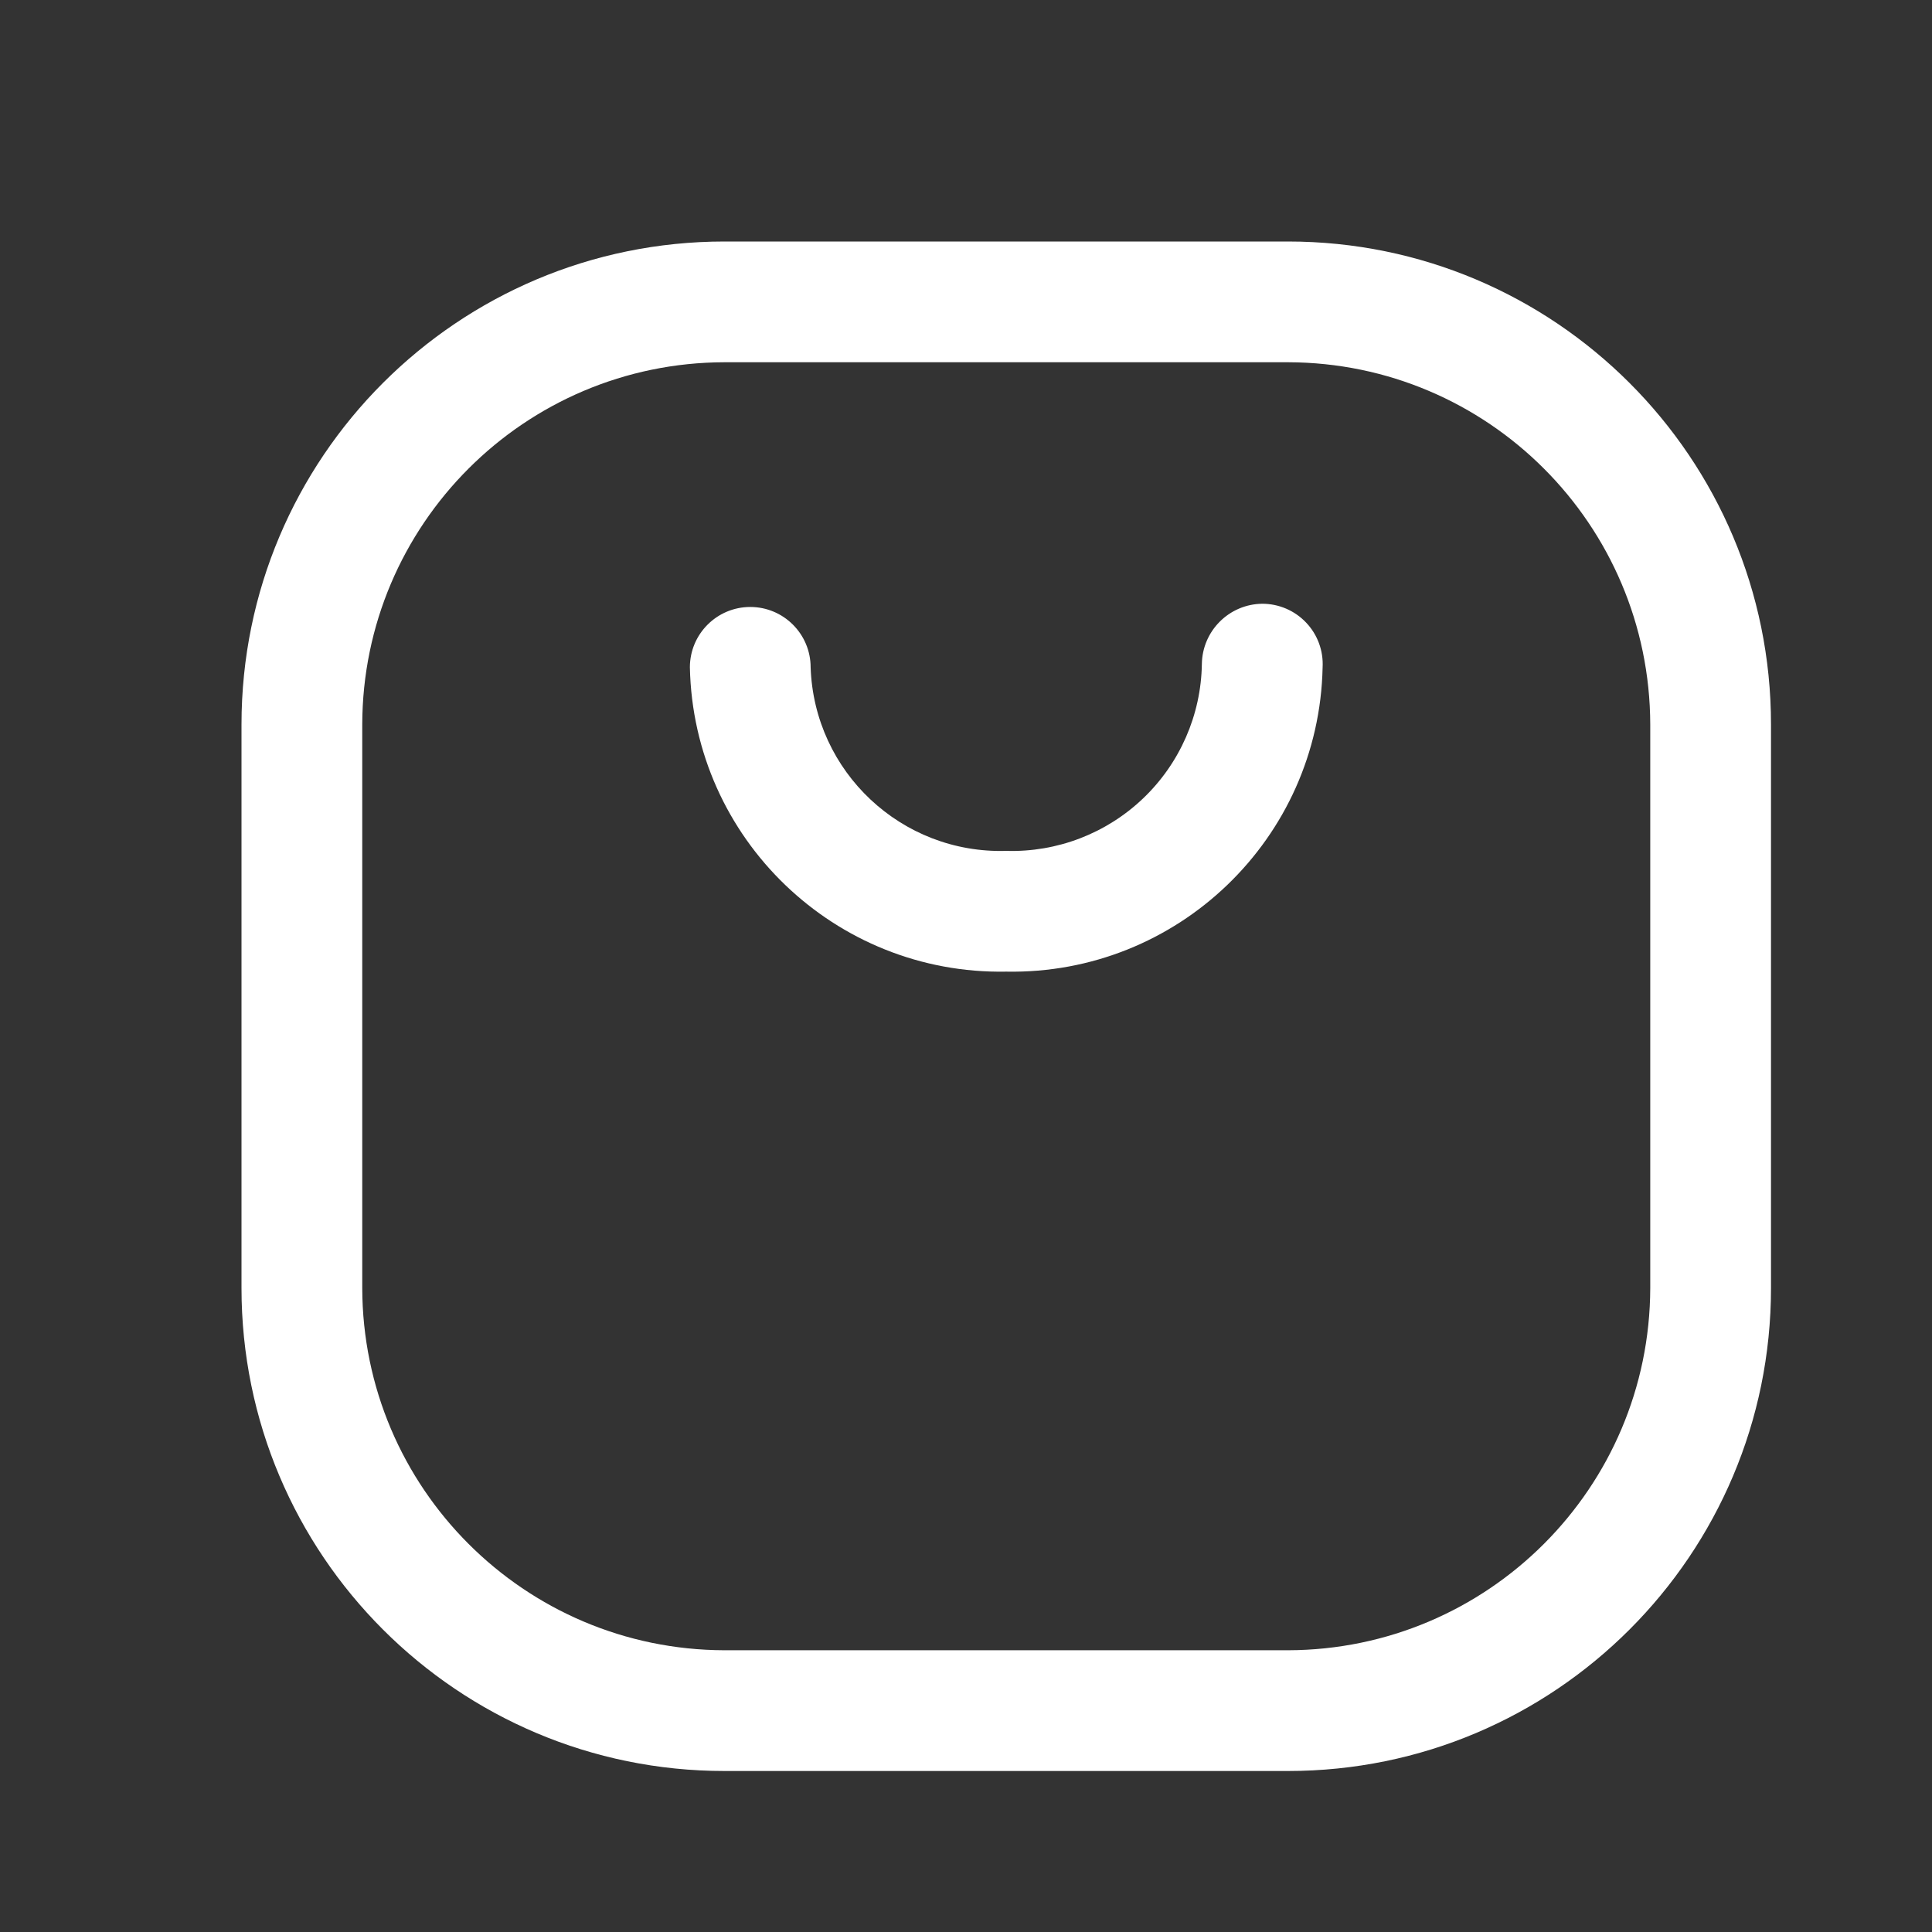
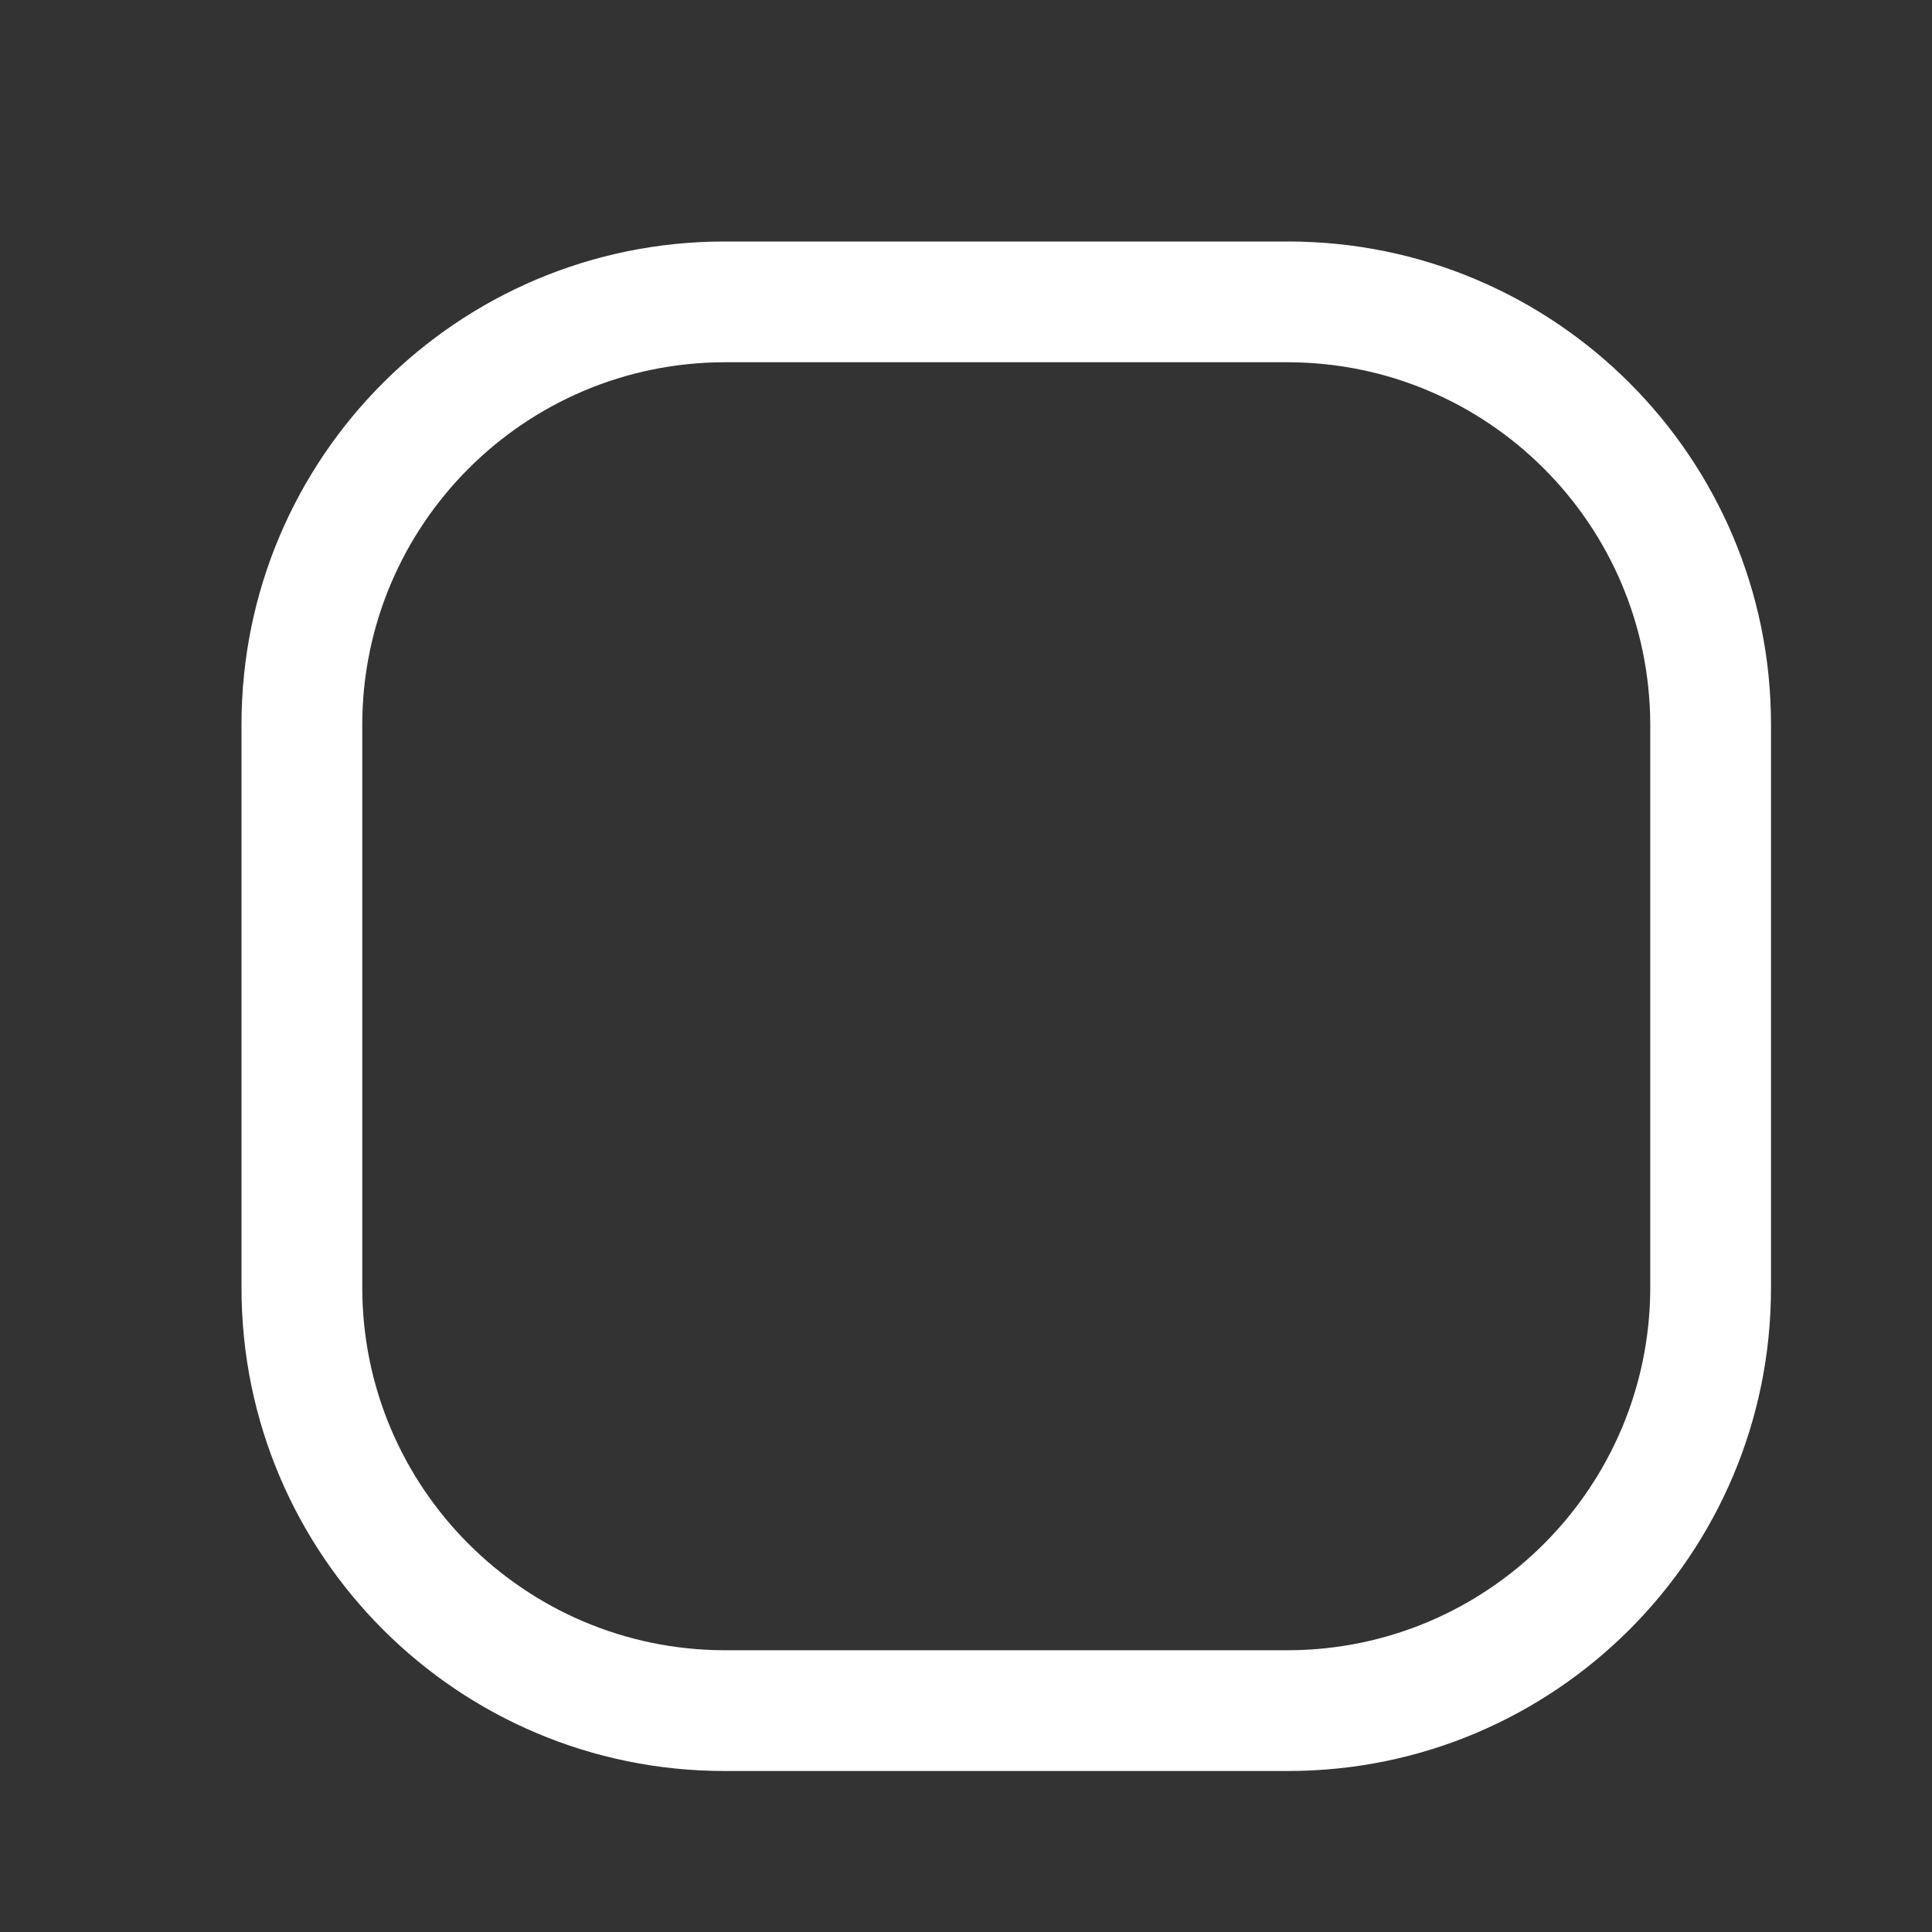
<svg xmlns="http://www.w3.org/2000/svg" width="24" height="24" viewBox="0 0 24 24" fill="none">
  <rect x="0" y="0" width="24" height="24" fill="#333333" stroke="none" />
  <path fill-rule="evenodd" clip-rule="evenodd" d="M9 3H16C19.314 3 22 5.686 22 9V16C22 19.314 19.314 22 16 22H9C5.686 22 3 19.314 3 16V9C3 5.686 5.686 3 9 3ZM16 20.5C18.483 20.494 20.494 18.483 20.5 16V9C20.494 6.517 18.483 4.505 16 4.5H9C6.517 4.505 4.505 6.517 4.5 9V16C4.505 18.483 6.517 20.494 9 20.5H16Z" fill="white" />
-   <path d="M15.68 7.5C15.268 7.505 14.935 7.838 14.93 8.25C14.92 8.881 14.657 9.482 14.2 9.918C13.743 10.354 13.131 10.589 12.5 10.57C11.2 10.609 10.114 9.59 10.07 8.29C10.07 7.876 9.734 7.54 9.32 7.54C8.906 7.54 8.57 7.876 8.57 8.29C8.614 10.418 10.372 12.109 12.5 12.07C14.628 12.109 16.386 10.418 16.43 8.29C16.441 8.084 16.367 7.883 16.225 7.734C16.083 7.584 15.886 7.5 15.68 7.5Z" fill="white" />
</svg>